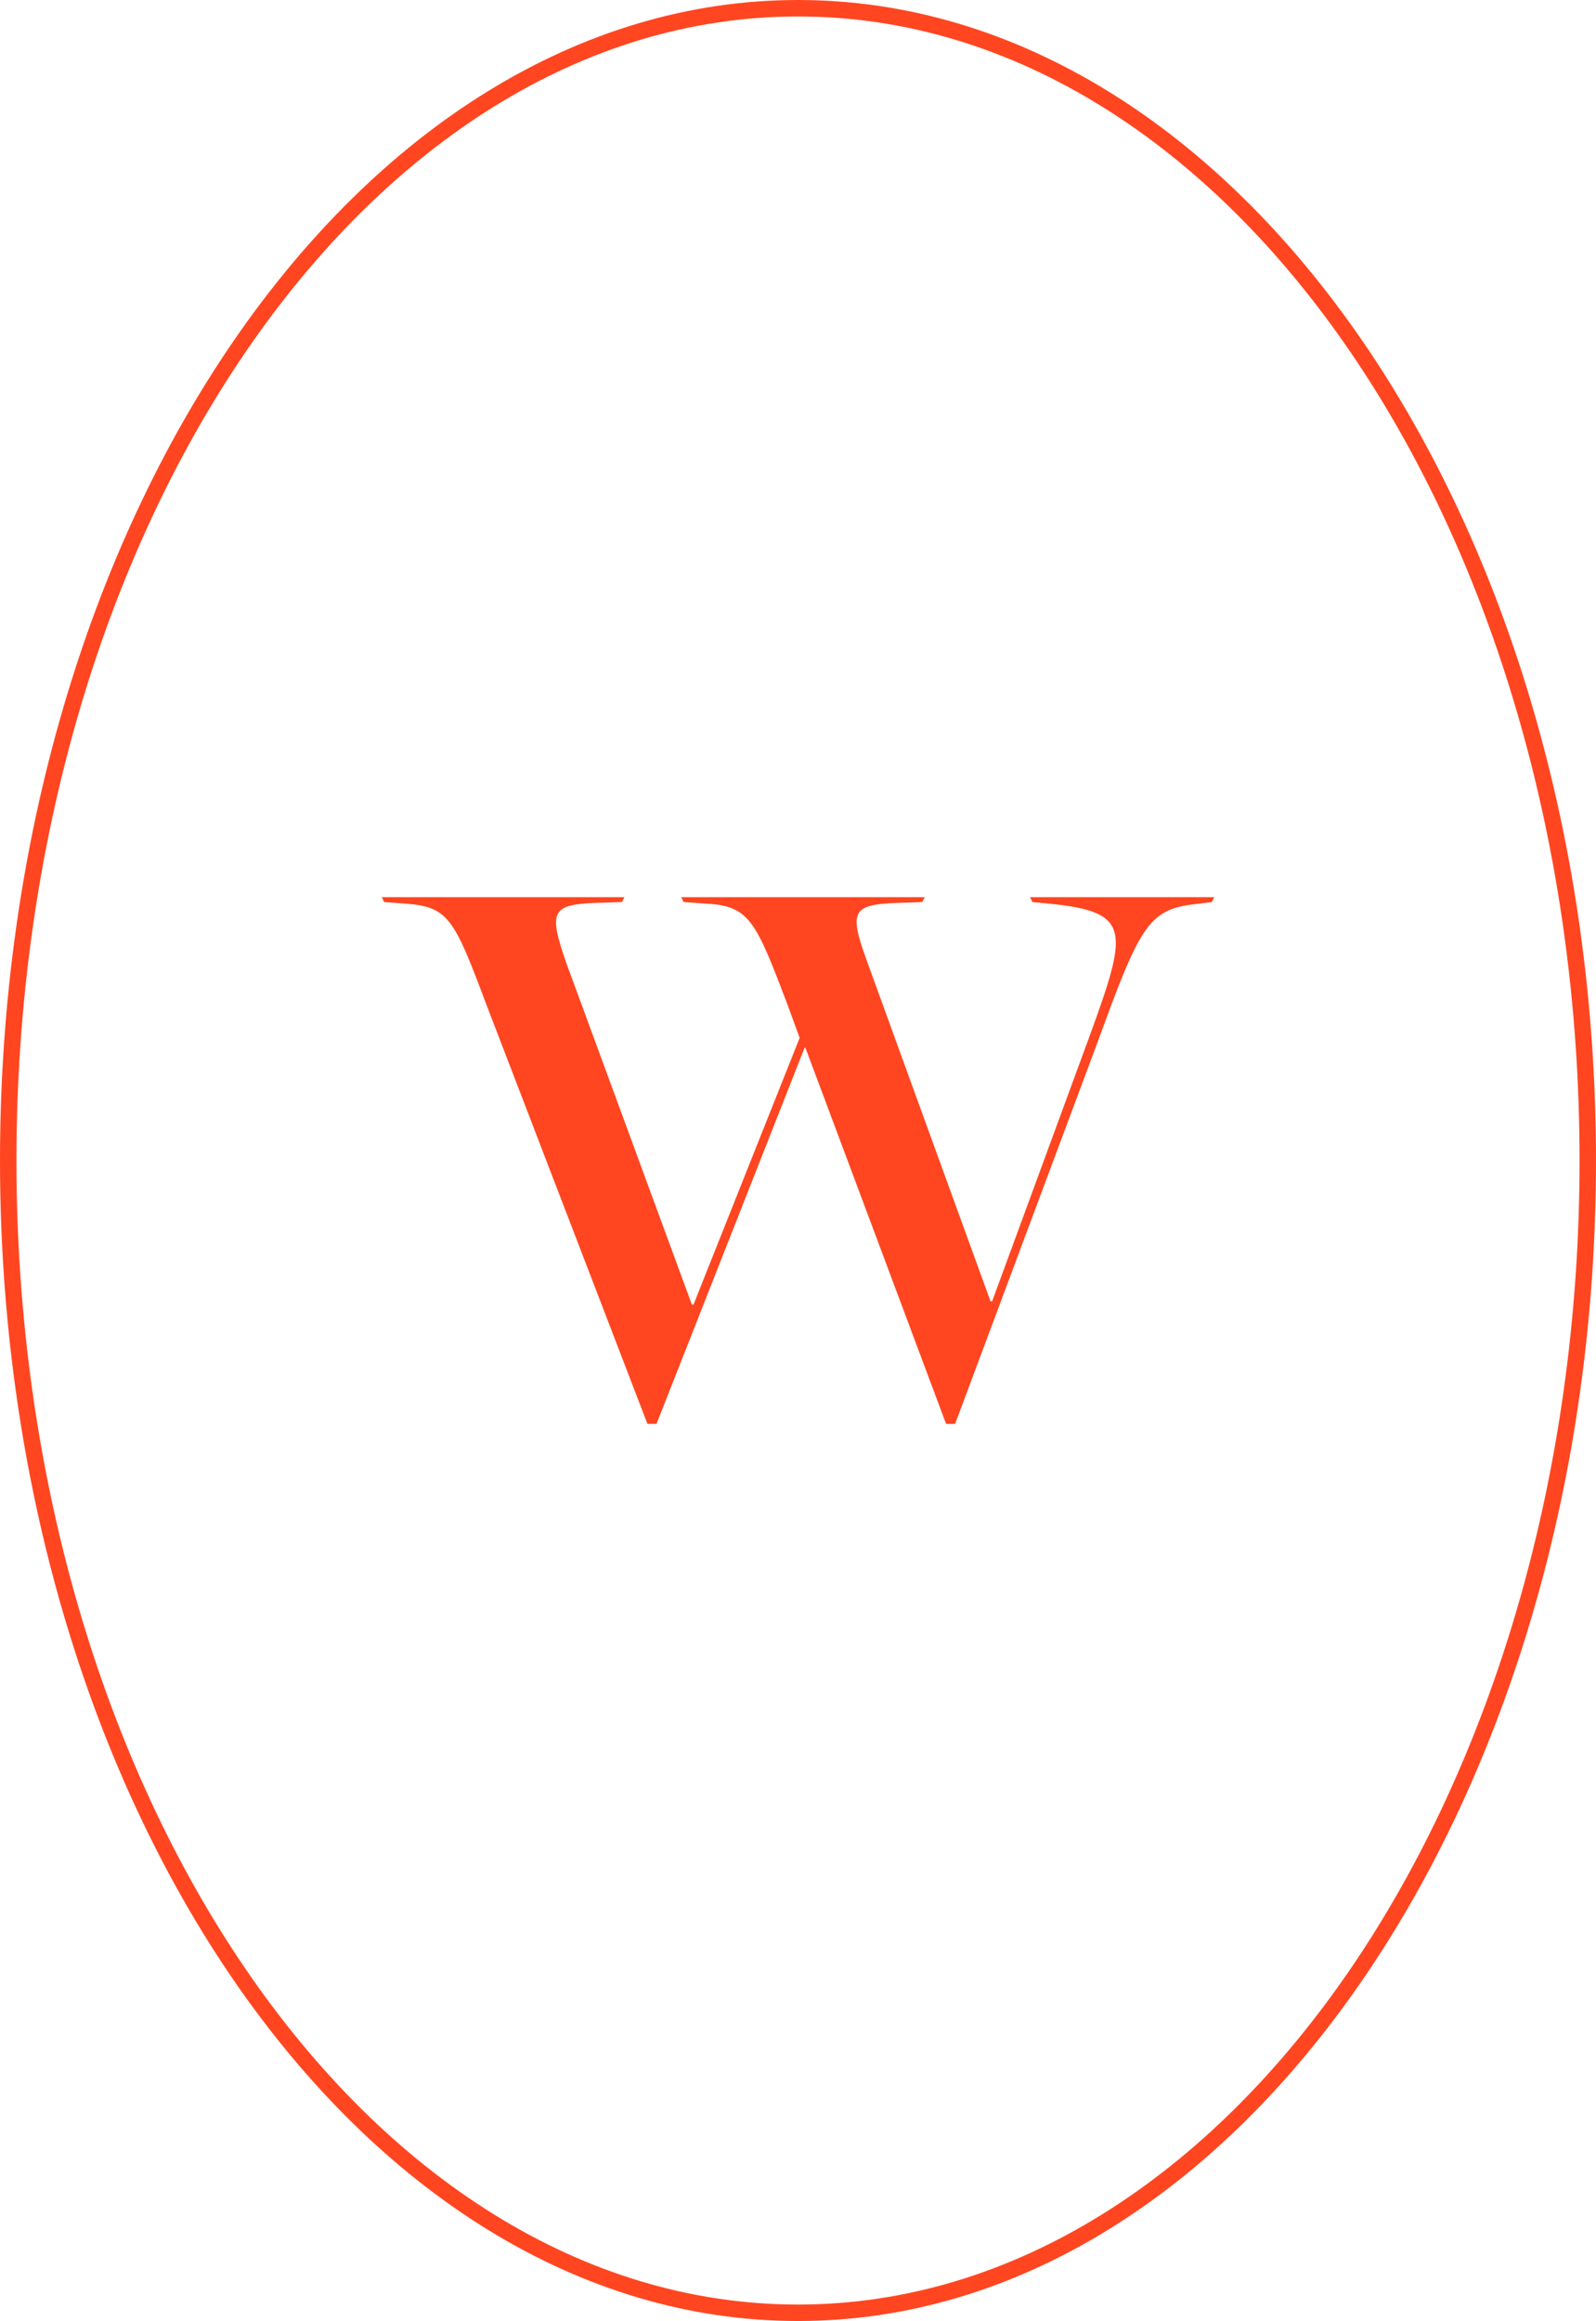
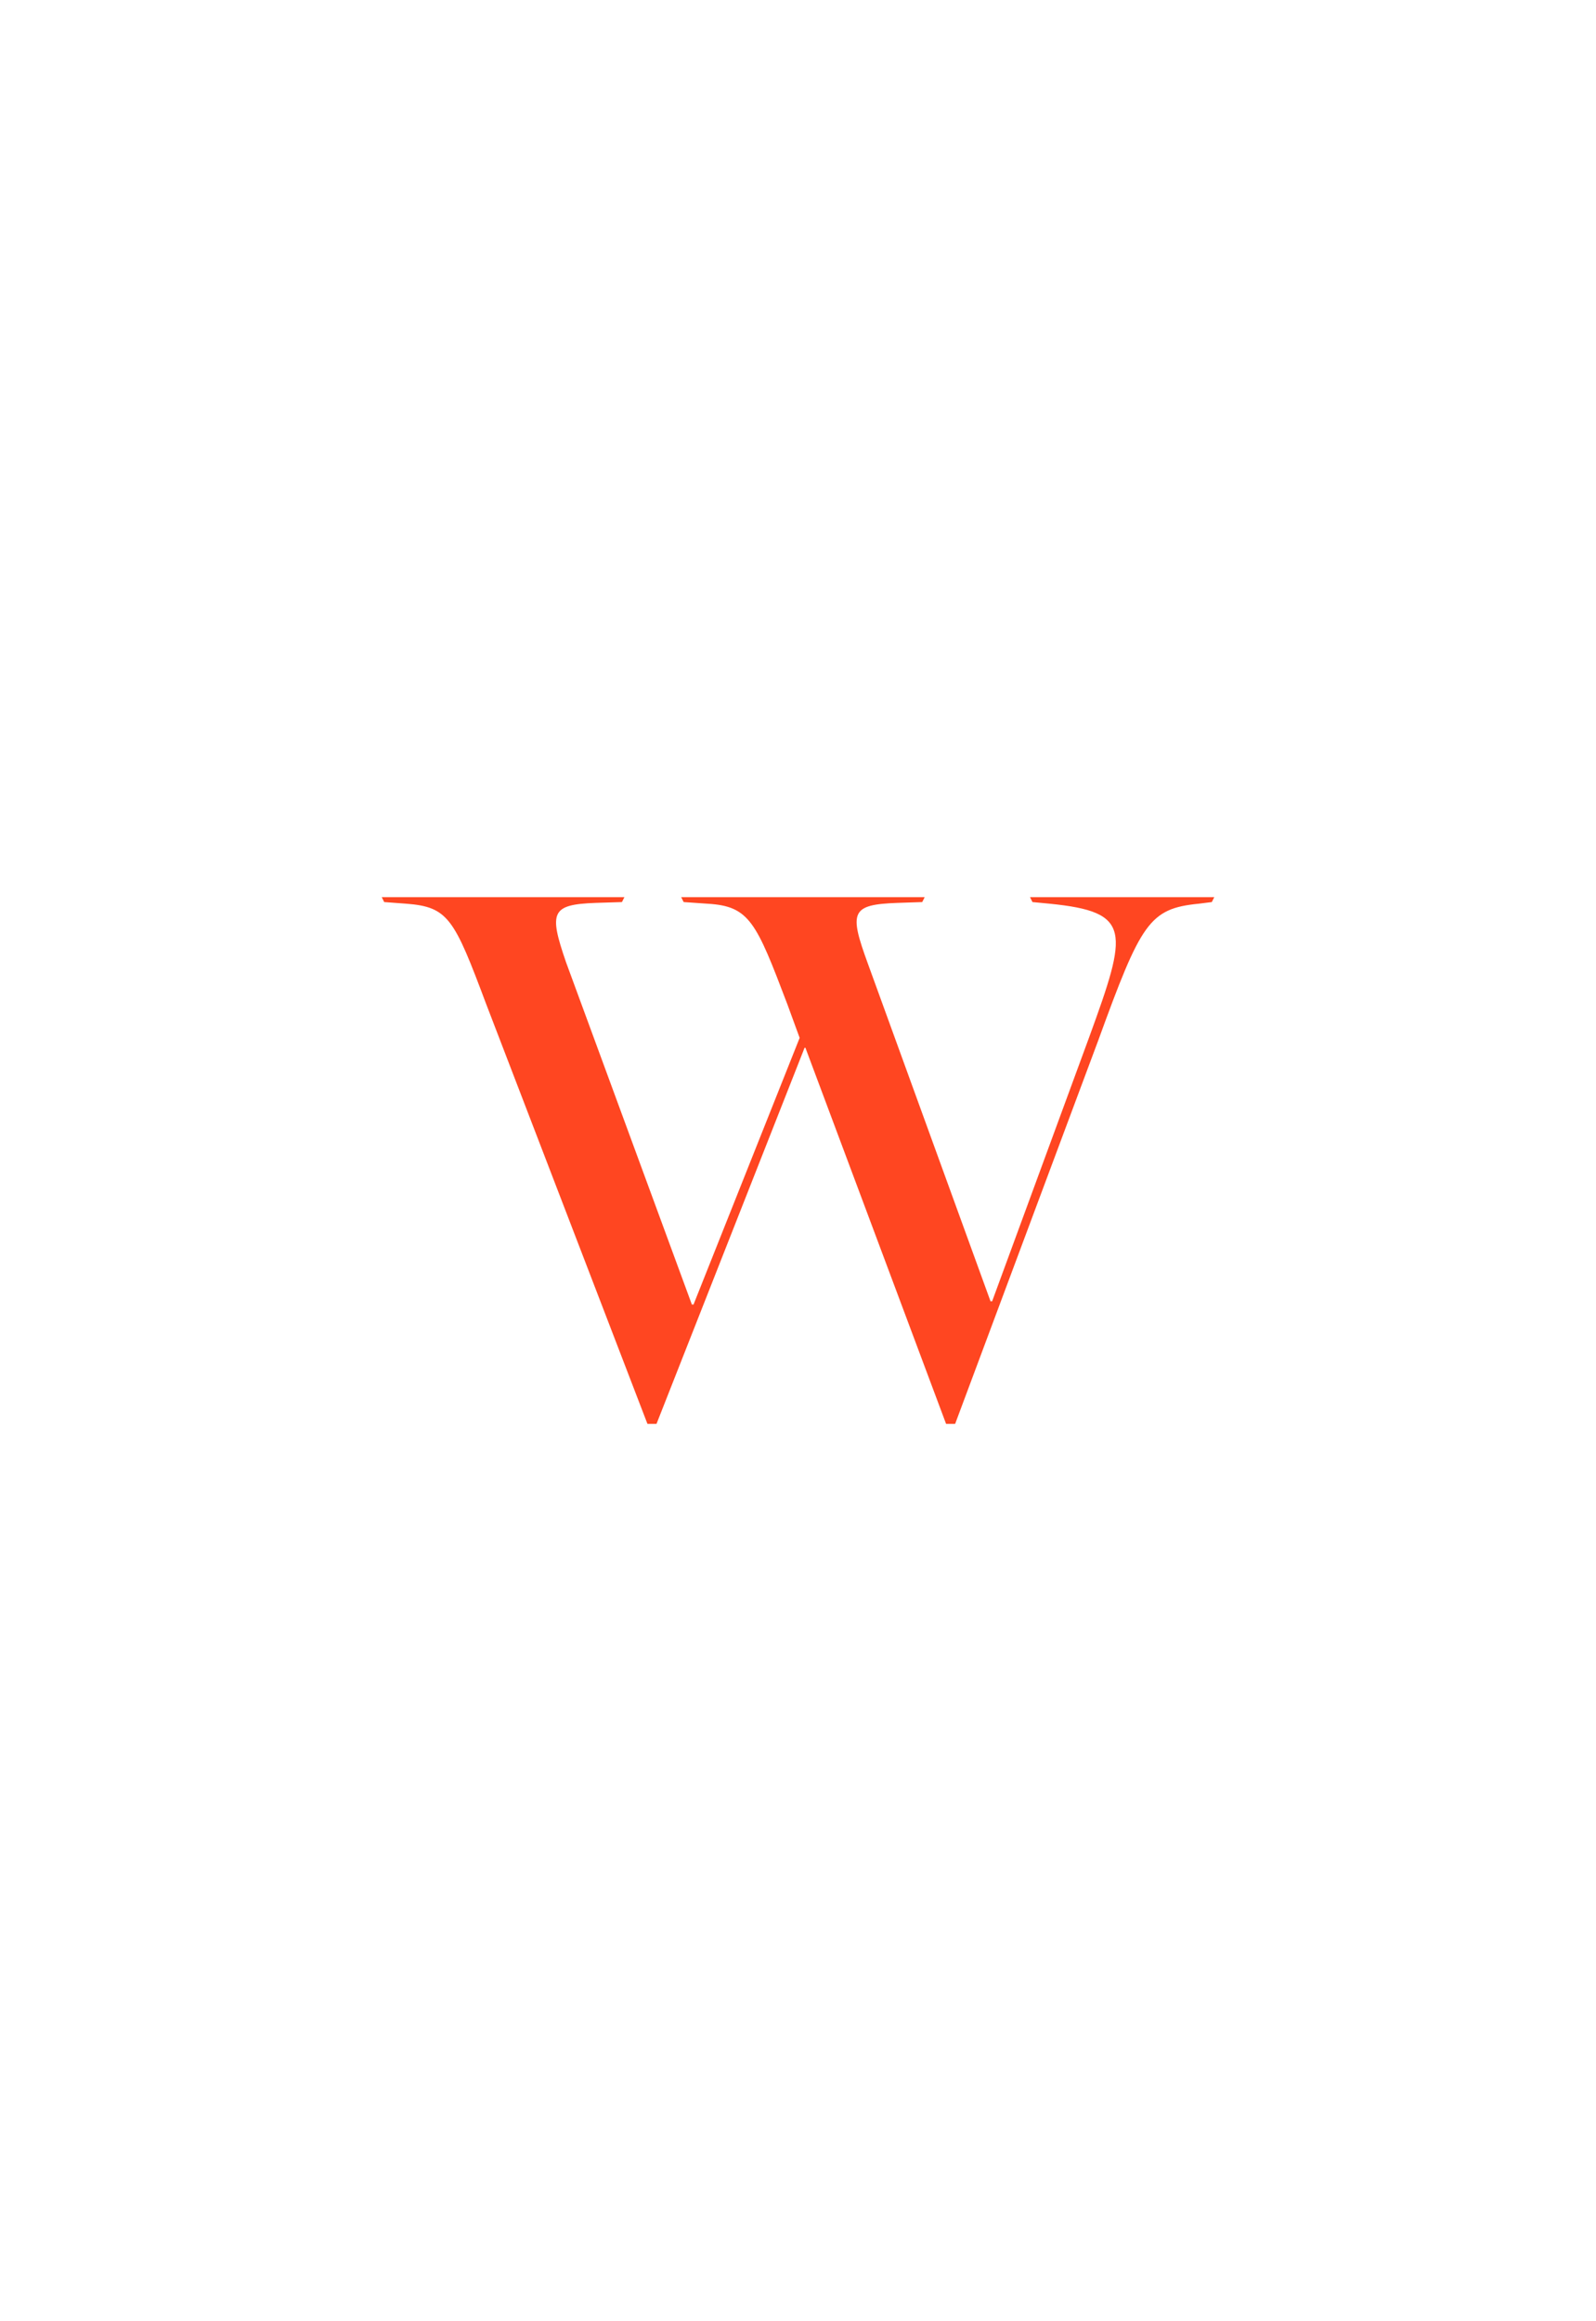
<svg xmlns="http://www.w3.org/2000/svg" id="Calque_1" data-name="Calque 1" viewBox="0 0 97 141">
  <defs>
    <style>
      .cls-1 {
        fill: #ff4621;
        stroke-width: 0px;
      }
    </style>
  </defs>
-   <path class="cls-1" d="m48.5,141C21.76,141,0,109.37,0,70.5S21.76,0,48.5,0s48.5,31.63,48.5,70.5-21.76,70.5-48.5,70.5ZM48.5,1C22.31,1,1,32.18,1,70.5s21.31,69.5,47.5,69.5,47.5-31.18,47.5-69.5S74.69,1,48.5,1Z" />
  <path class="cls-1" d="m29.55,61c-1.95-5.2-2.3-5.9-4.85-6.1l-1.35-.1-.15-.3h14.75l-.15.3-1.6.05c-2.7.1-2.85.55-1.8,3.6l7.65,20.8h.1l6.45-16.2-.75-2.05c-1.9-5-2.3-5.95-4.85-6.1l-1.45-.1-.15-.3h14.8l-.15.3-1.5.05c-2.85.1-2.95.55-1.8,3.7l7.45,20.5h.1l5.9-16.05c2.35-6.45,2.6-7.6-2.4-8.1l-1.05-.1-.15-.3h11.2l-.15.3-.8.1c-3,.3-3.5,1.15-6.1,8.3l-8.7,23.3h-.55l-8.55-22.85h-.05l-9,22.85h-.55l-9.8-25.5Z" />
</svg>